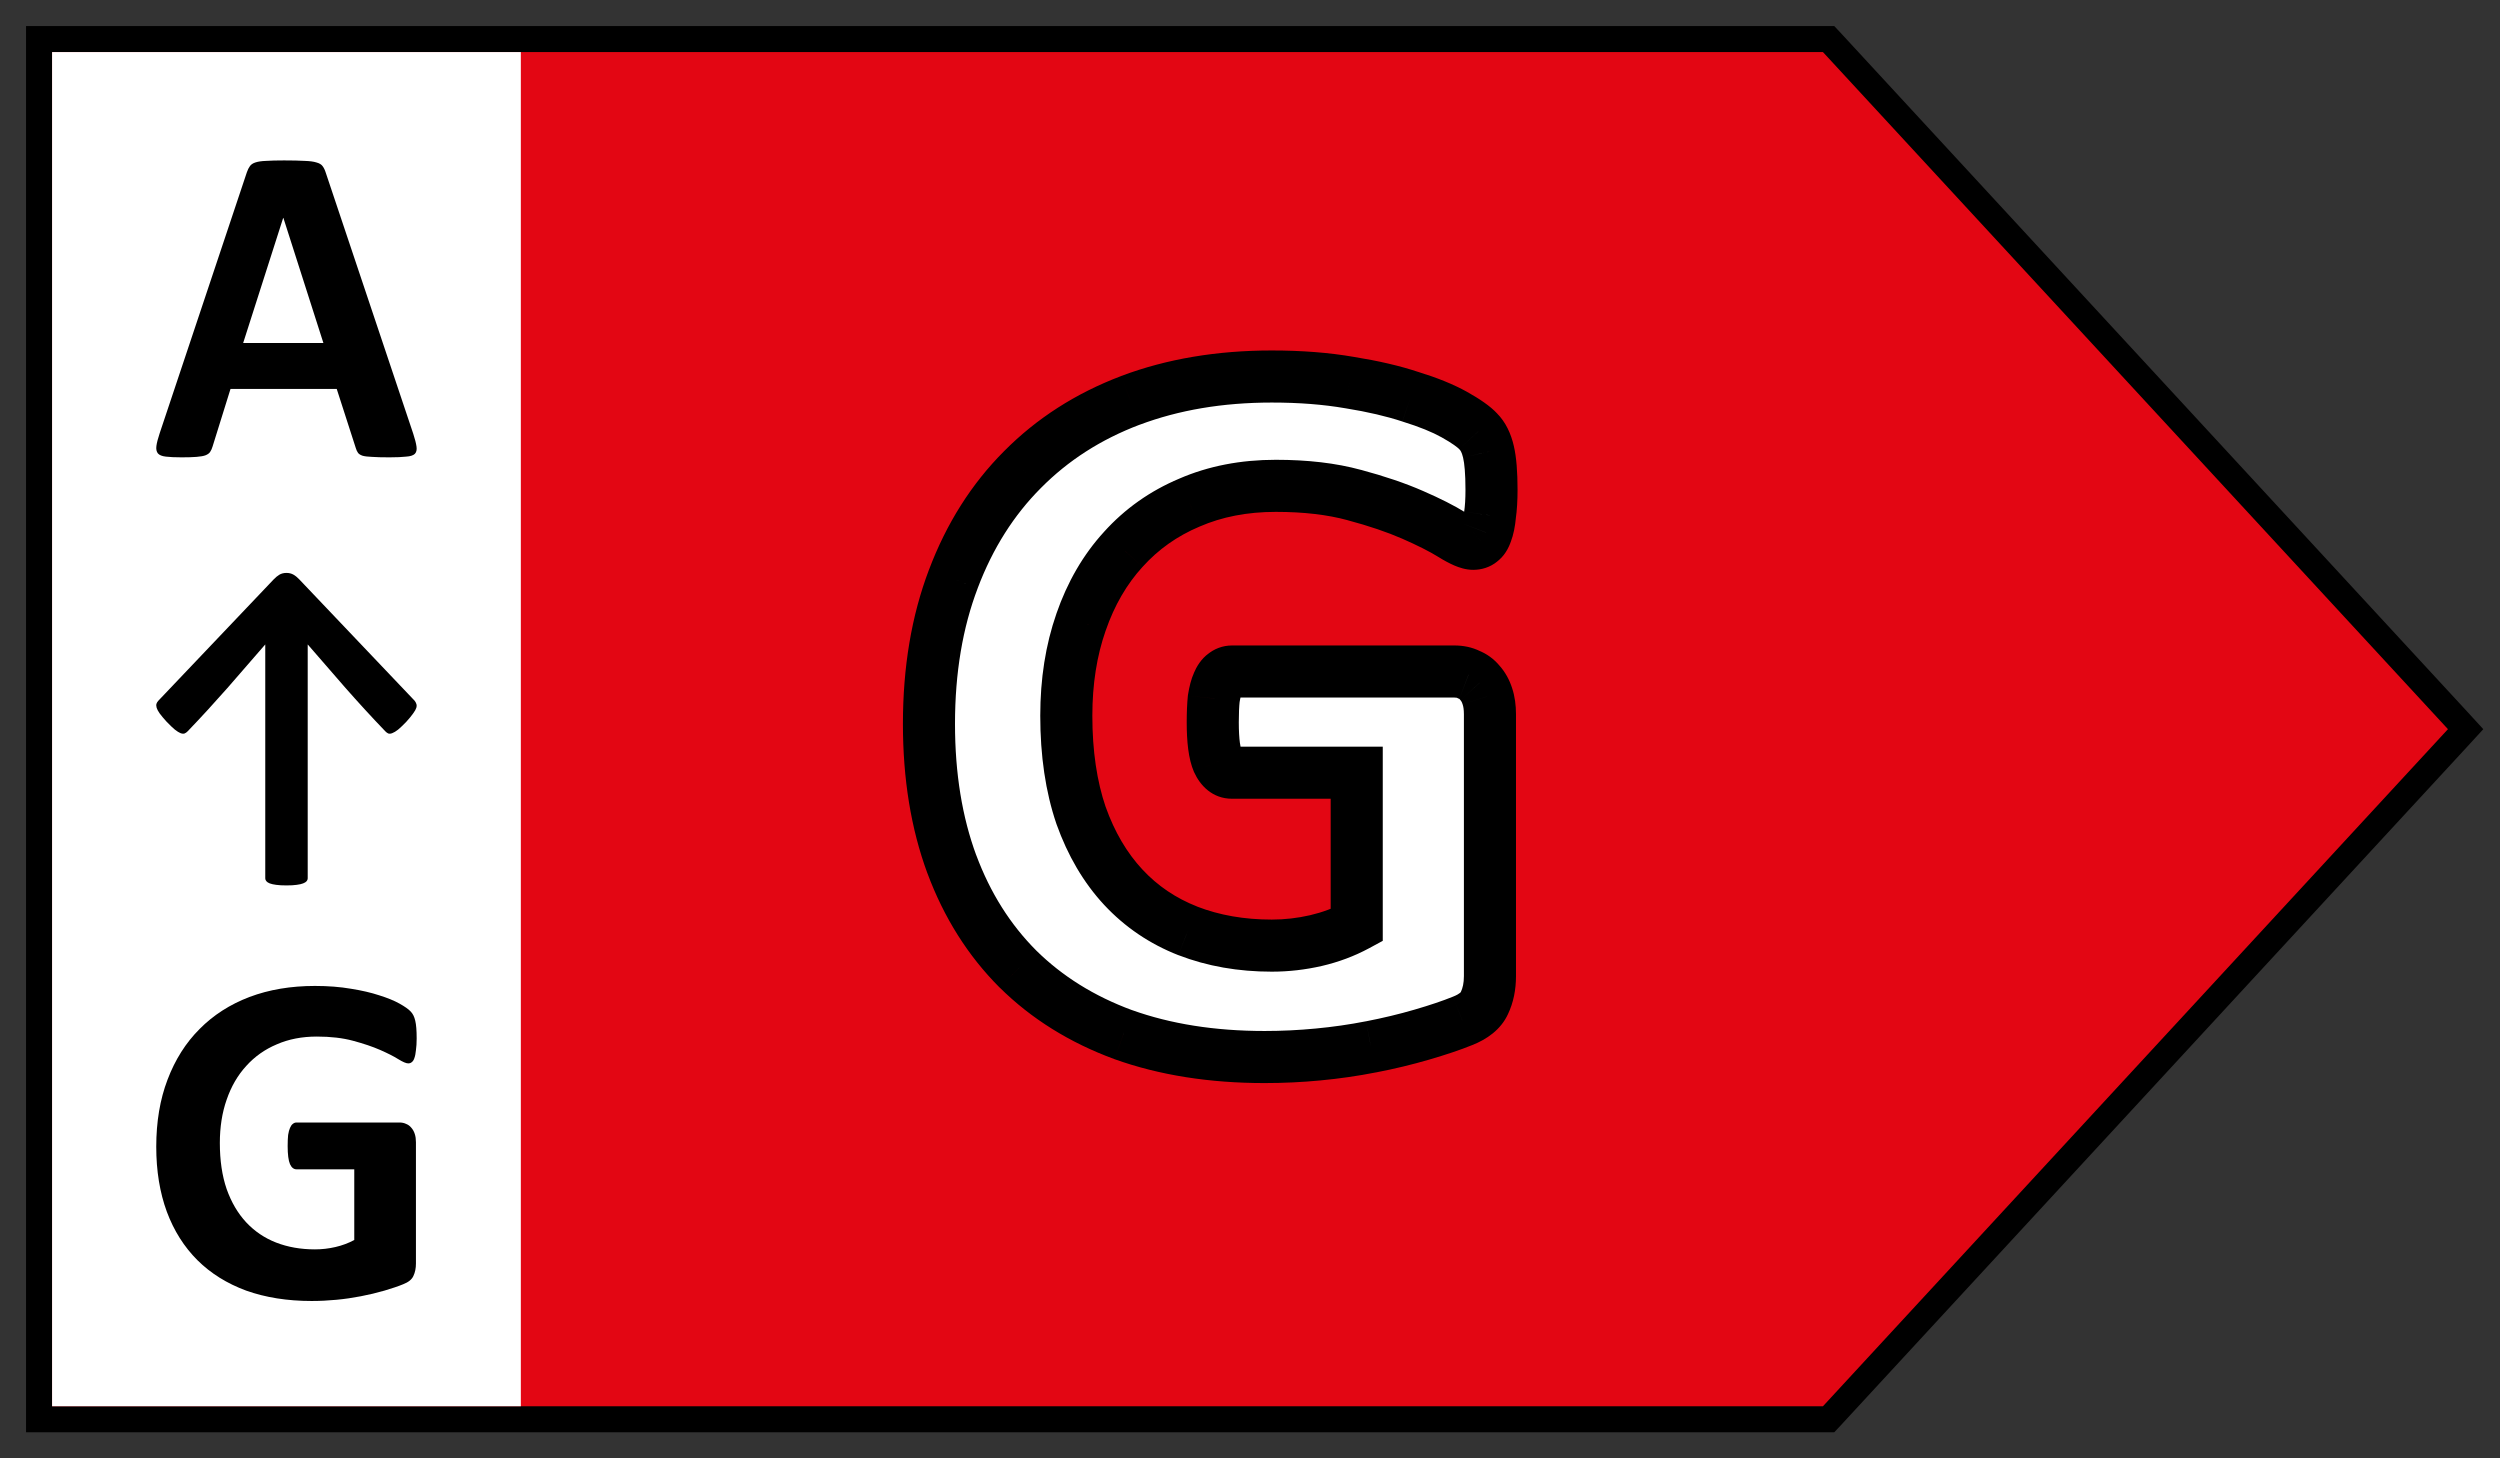
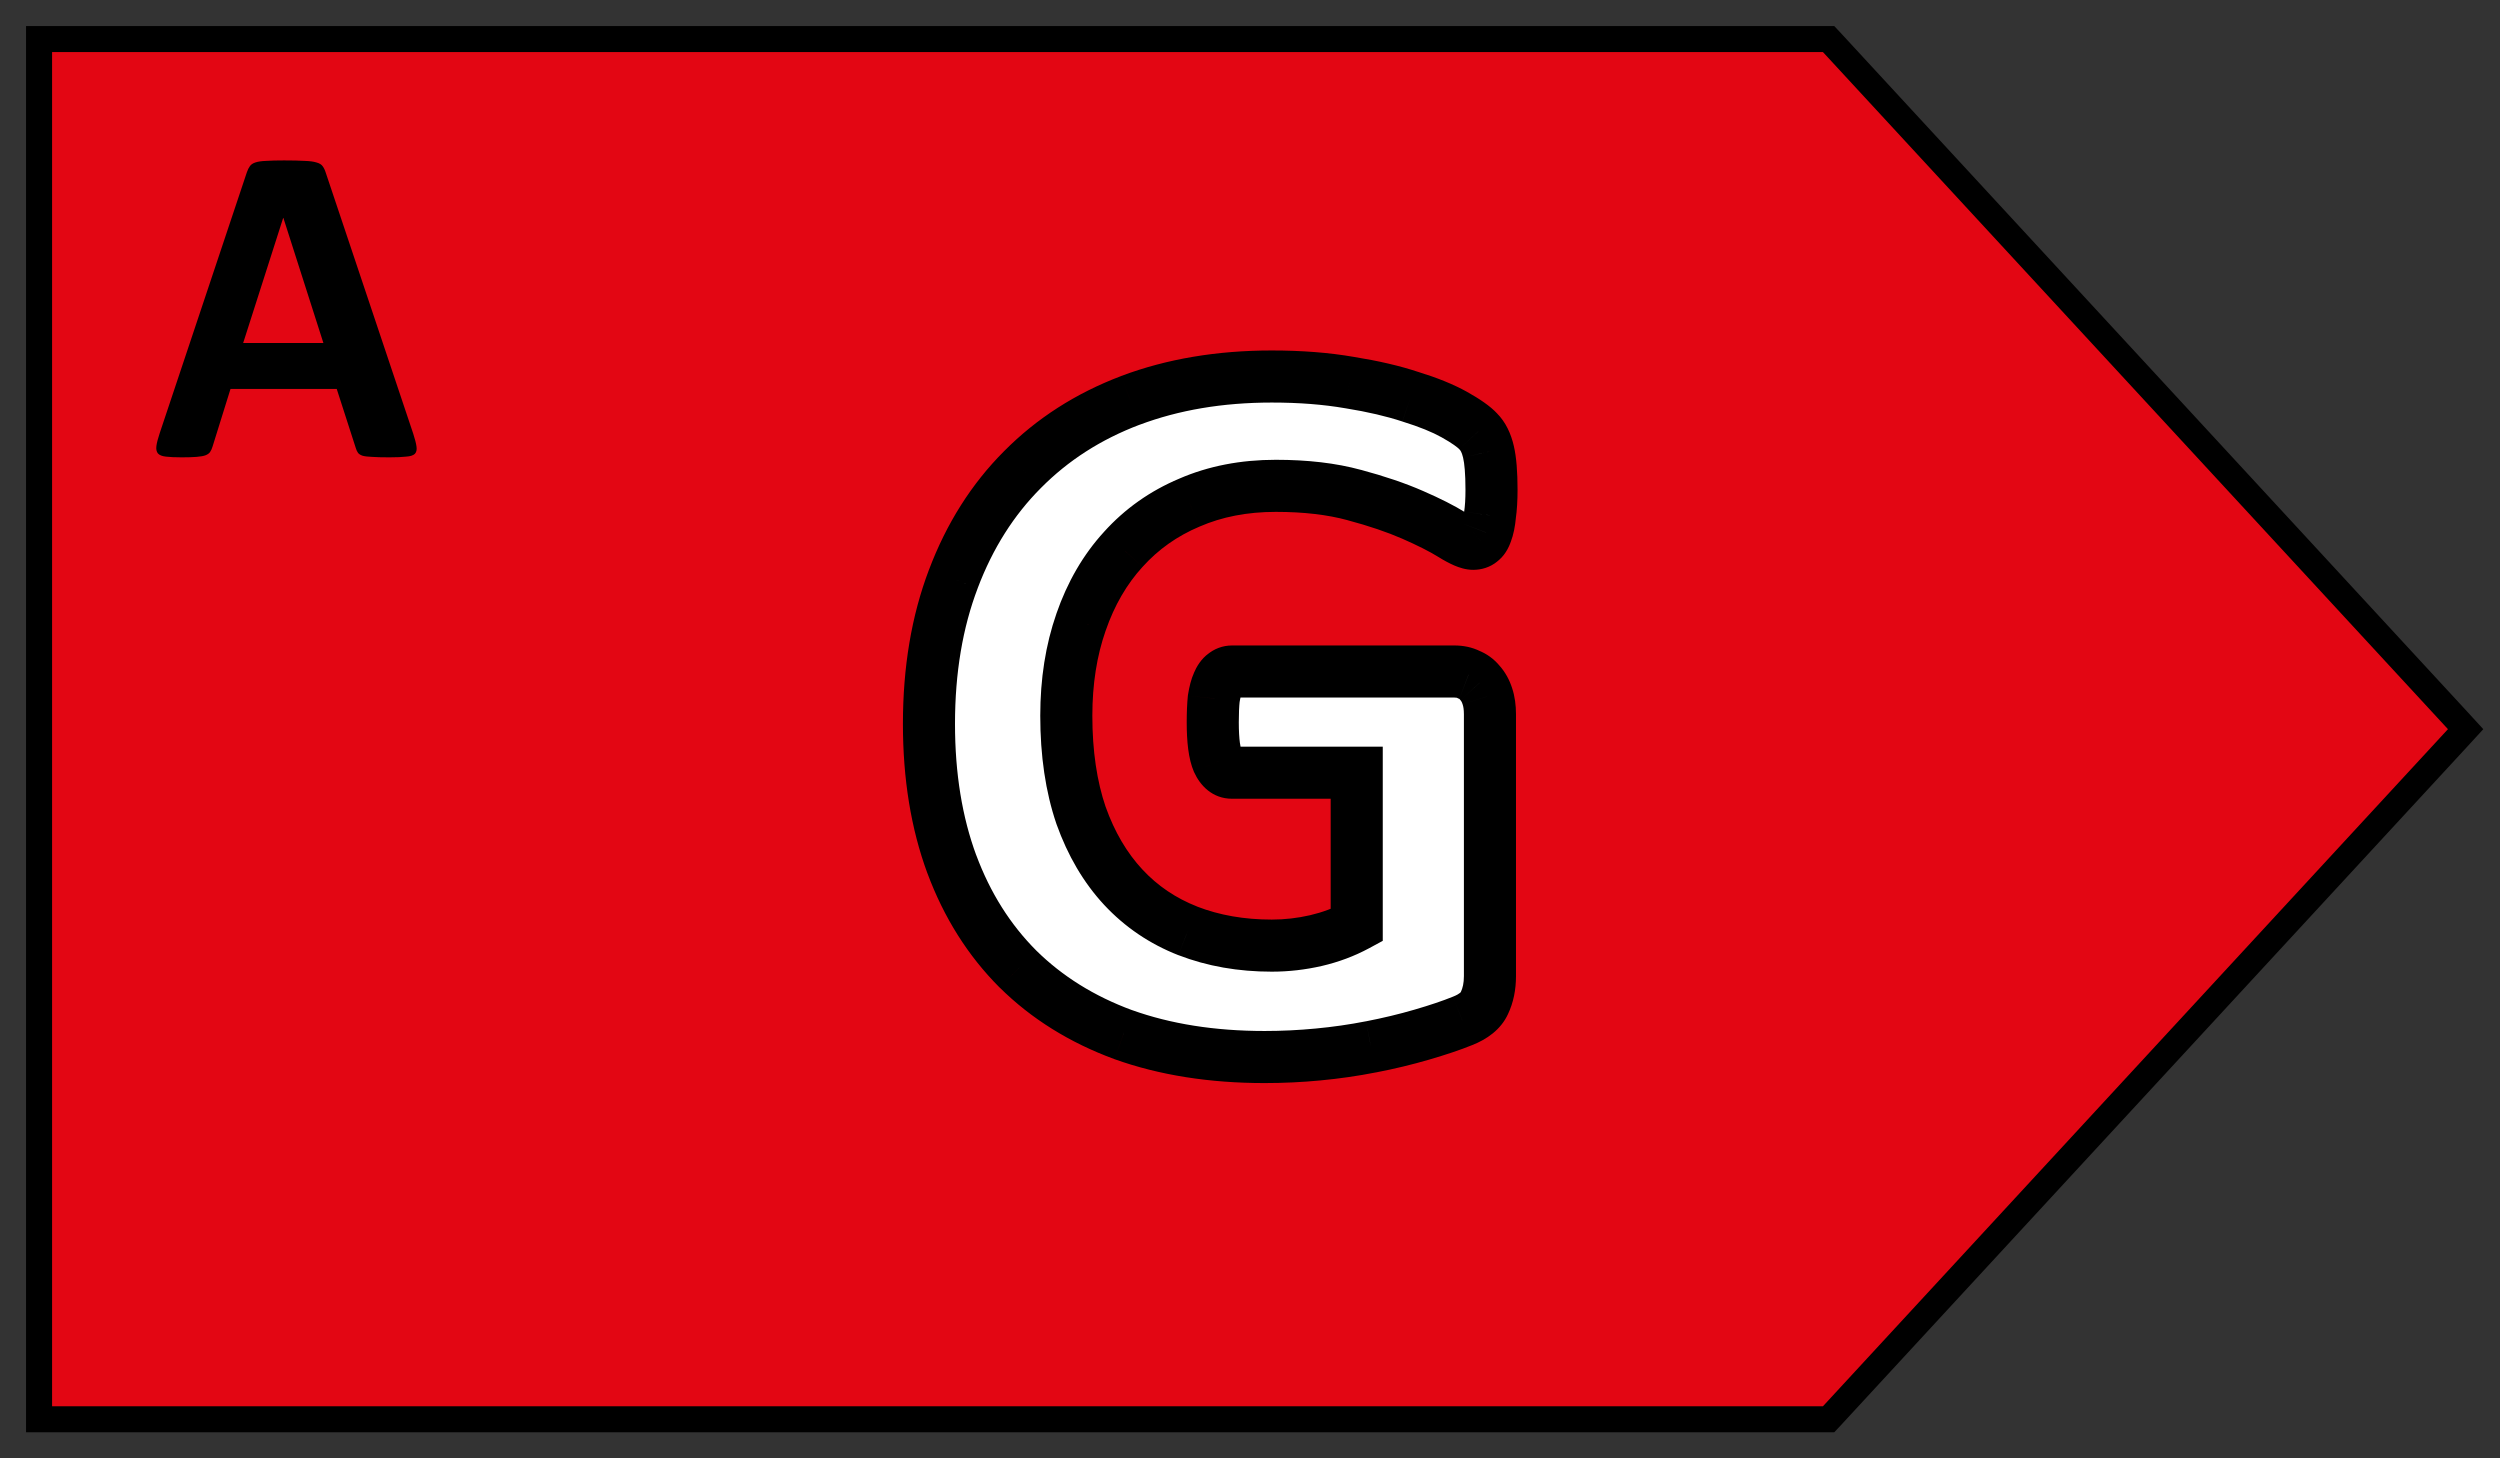
<svg xmlns="http://www.w3.org/2000/svg" width="48px" height="28px" viewBox="0 0 48 28">
  <rect x="0" y="0" width="48" height="28" fill="#333333" stroke="none" />
  <title>Group</title>
  <g id="Page-1" stroke="none" stroke-width="1" fill="none" fill-rule="evenodd">
    <g id="Group" fill-rule="nonzero">
      <polygon id="Path" stroke="#000000" stroke-width="0.5" fill="#E30613" points="1 0.75 0.75 0.75 0.75 1 0.75 27 0.75 27.25 1 27.25 35 27.25 35.109 27.25 35.184 27.17 47.184 14.17 47.34 14 47.184 13.83 35.184 0.83 35.109 0.75 35 0.75" />
-       <rect id="Rectangle" fill="#FFFFFF" x="1" y="1" width="9" height="26" />
      <path d="M7.934,8.327 C7.968,8.431 7.989,8.514 7.997,8.575 C8.006,8.637 7.995,8.683 7.964,8.715 C7.933,8.744 7.878,8.762 7.8,8.767 C7.722,8.776 7.614,8.781 7.477,8.781 C7.334,8.781 7.222,8.778 7.141,8.772 C7.063,8.769 7.003,8.762 6.961,8.75 C6.919,8.735 6.889,8.717 6.873,8.693 C6.856,8.67 6.842,8.639 6.831,8.602 L6.465,7.467 L4.426,7.467 L4.082,8.571 C4.07,8.612 4.055,8.647 4.035,8.676 C4.019,8.702 3.989,8.724 3.947,8.741 C3.908,8.756 3.851,8.766 3.775,8.772 C3.702,8.778 3.606,8.781 3.486,8.781 C3.357,8.781 3.256,8.776 3.183,8.767 C3.111,8.759 3.06,8.738 3.032,8.706 C3.004,8.671 2.995,8.623 3.003,8.562 C3.011,8.501 3.032,8.42 3.066,8.318 L4.74,3.307 C4.757,3.258 4.777,3.218 4.799,3.189 C4.822,3.157 4.857,3.134 4.904,3.119 C4.955,3.102 5.023,3.092 5.11,3.089 C5.197,3.083 5.311,3.08 5.454,3.08 C5.619,3.08 5.751,3.083 5.848,3.089 C5.946,3.092 6.022,3.102 6.075,3.119 C6.131,3.134 6.17,3.157 6.193,3.189 C6.218,3.221 6.239,3.265 6.256,3.32 L7.934,8.327 Z M5.441,4.184 L5.437,4.184 L4.669,6.585 L6.209,6.585 L5.441,4.184 Z" id="Shape" fill="#000000" />
-       <path d="M8,19.938 C8,20.025 7.995,20.101 7.986,20.164 C7.98,20.227 7.97,20.278 7.955,20.318 C7.943,20.354 7.926,20.379 7.905,20.394 C7.887,20.41 7.864,20.417 7.837,20.417 C7.798,20.417 7.735,20.39 7.647,20.336 C7.56,20.281 7.444,20.223 7.299,20.159 C7.155,20.096 6.981,20.037 6.779,19.983 C6.58,19.929 6.348,19.902 6.083,19.902 C5.8,19.902 5.544,19.951 5.315,20.051 C5.086,20.147 4.89,20.286 4.727,20.467 C4.564,20.645 4.439,20.86 4.352,21.113 C4.264,21.363 4.221,21.641 4.221,21.945 C4.221,22.28 4.264,22.575 4.352,22.831 C4.442,23.084 4.567,23.297 4.727,23.469 C4.887,23.64 5.078,23.77 5.301,23.857 C5.527,23.945 5.776,23.988 6.047,23.988 C6.18,23.988 6.311,23.973 6.44,23.943 C6.57,23.913 6.69,23.868 6.802,23.808 L6.802,22.451 L5.694,22.451 C5.64,22.451 5.598,22.418 5.568,22.352 C5.538,22.283 5.523,22.167 5.523,22.004 C5.523,21.919 5.526,21.849 5.532,21.791 C5.541,21.734 5.553,21.689 5.568,21.656 C5.583,21.62 5.601,21.594 5.622,21.579 C5.643,21.561 5.667,21.552 5.694,21.552 L7.67,21.552 C7.718,21.552 7.76,21.561 7.797,21.579 C7.836,21.594 7.869,21.618 7.896,21.651 C7.926,21.684 7.949,21.725 7.964,21.773 C7.979,21.819 7.986,21.871 7.986,21.931 L7.986,24.26 C7.986,24.35 7.97,24.43 7.937,24.499 C7.907,24.566 7.842,24.618 7.742,24.657 C7.646,24.697 7.525,24.737 7.381,24.78 C7.236,24.822 7.085,24.858 6.929,24.888 C6.775,24.918 6.618,24.941 6.458,24.956 C6.302,24.971 6.143,24.979 5.984,24.979 C5.517,24.979 5.098,24.912 4.727,24.78 C4.359,24.644 4.047,24.45 3.791,24.196 C3.535,23.94 3.339,23.63 3.203,23.265 C3.068,22.897 3,22.482 3,22.017 C3,21.538 3.072,21.109 3.217,20.729 C3.362,20.346 3.567,20.022 3.832,19.757 C4.097,19.489 4.417,19.284 4.79,19.142 C5.167,19 5.586,18.93 6.047,18.93 C6.3,18.93 6.531,18.948 6.739,18.984 C6.947,19.017 7.127,19.059 7.281,19.11 C7.438,19.159 7.568,19.212 7.67,19.269 C7.772,19.326 7.843,19.376 7.882,19.418 C7.925,19.46 7.955,19.52 7.973,19.599 C7.991,19.674 8,19.787 8,19.938 Z" id="Path" fill="#000000" />
-       <path d="M5.093,12.373 C4.853,12.652 4.611,12.93 4.367,13.209 C4.122,13.487 3.868,13.765 3.603,14.041 C3.585,14.06 3.565,14.074 3.543,14.083 C3.522,14.09 3.497,14.088 3.465,14.076 C3.436,14.064 3.4,14.042 3.358,14.009 C3.315,13.973 3.262,13.923 3.199,13.857 C3.141,13.793 3.096,13.74 3.065,13.697 C3.036,13.655 3.017,13.62 3.008,13.591 C2.999,13.56 2.998,13.534 3.004,13.513 C3.011,13.492 3.023,13.472 3.041,13.453 L5.255,11.124 C5.289,11.088 5.324,11.059 5.363,11.035 C5.401,11.012 5.447,11 5.5,11 C5.55,11 5.594,11.011 5.632,11.032 C5.67,11.053 5.708,11.084 5.746,11.124 L7.96,13.453 C7.975,13.472 7.987,13.492 7.993,13.513 C8.002,13.534 8.002,13.56 7.993,13.591 C7.984,13.62 7.964,13.655 7.933,13.697 C7.904,13.74 7.86,13.793 7.802,13.857 C7.739,13.923 7.686,13.973 7.643,14.009 C7.601,14.042 7.564,14.064 7.532,14.076 C7.503,14.088 7.477,14.09 7.455,14.083 C7.435,14.074 7.416,14.06 7.398,14.041 C7.133,13.765 6.879,13.487 6.634,13.209 C6.39,12.93 6.148,12.652 5.908,12.373 L5.908,16.866 C5.908,16.884 5.901,16.902 5.887,16.919 C5.874,16.935 5.851,16.949 5.82,16.961 C5.791,16.973 5.749,16.982 5.696,16.989 C5.644,16.997 5.579,17 5.5,17 C5.422,17 5.356,16.997 5.302,16.989 C5.25,16.982 5.209,16.973 5.178,16.961 C5.148,16.949 5.127,16.935 5.114,16.919 C5.1,16.902 5.093,16.884 5.093,16.866 L5.093,12.373 Z" id="Path" fill="#000000" />
      <path d="M28.637,9.406 C28.637,9.595 28.627,9.758 28.607,9.895 C28.594,10.031 28.572,10.142 28.539,10.227 C28.513,10.305 28.477,10.36 28.432,10.393 C28.393,10.425 28.344,10.441 28.285,10.441 C28.201,10.441 28.064,10.383 27.875,10.266 C27.686,10.148 27.436,10.021 27.123,9.885 C26.811,9.748 26.436,9.621 26,9.504 C25.57,9.387 25.069,9.328 24.496,9.328 C23.884,9.328 23.331,9.436 22.836,9.65 C22.341,9.859 21.918,10.158 21.566,10.549 C21.215,10.933 20.945,11.398 20.756,11.945 C20.567,12.486 20.473,13.085 20.473,13.742 C20.473,14.465 20.567,15.103 20.756,15.656 C20.951,16.203 21.221,16.662 21.566,17.033 C21.912,17.404 22.325,17.684 22.807,17.873 C23.295,18.062 23.832,18.156 24.418,18.156 C24.704,18.156 24.988,18.124 25.268,18.059 C25.547,17.994 25.808,17.896 26.049,17.766 L26.049,14.836 L23.656,14.836 C23.539,14.836 23.448,14.764 23.383,14.621 C23.318,14.471 23.285,14.221 23.285,13.869 C23.285,13.687 23.292,13.534 23.305,13.41 C23.324,13.287 23.35,13.189 23.383,13.117 C23.415,13.039 23.454,12.984 23.5,12.951 C23.546,12.912 23.598,12.893 23.656,12.893 L27.924,12.893 C28.028,12.893 28.119,12.912 28.197,12.951 C28.282,12.984 28.354,13.036 28.412,13.107 C28.477,13.179 28.526,13.267 28.559,13.371 C28.591,13.469 28.607,13.583 28.607,13.713 L28.607,18.742 C28.607,18.938 28.572,19.11 28.5,19.26 C28.435,19.403 28.295,19.517 28.08,19.602 C27.872,19.686 27.611,19.774 27.299,19.865 C26.986,19.956 26.661,20.035 26.322,20.1 C25.99,20.165 25.652,20.213 25.307,20.246 C24.968,20.279 24.626,20.295 24.281,20.295 C23.272,20.295 22.367,20.152 21.566,19.865 C20.772,19.572 20.098,19.152 19.545,18.605 C18.991,18.052 18.568,17.381 18.275,16.594 C17.982,15.8 17.836,14.901 17.836,13.898 C17.836,12.863 17.992,11.935 18.305,11.115 C18.617,10.288 19.06,9.589 19.633,9.016 C20.206,8.436 20.896,7.993 21.703,7.688 C22.517,7.382 23.422,7.229 24.418,7.229 C24.965,7.229 25.463,7.268 25.912,7.346 C26.361,7.417 26.752,7.508 27.084,7.619 C27.422,7.723 27.703,7.837 27.924,7.961 C28.145,8.085 28.298,8.192 28.383,8.283 C28.474,8.374 28.539,8.505 28.578,8.674 C28.617,8.837 28.637,9.081 28.637,9.406 Z" id="Path" fill="#FFFFFF" />
-       <path d="M28.607,9.895 L28.112,9.824 L28.111,9.835 L28.11,9.847 L28.607,9.895 Z M28.539,10.227 L28.072,10.047 L28.068,10.058 L28.065,10.068 L28.539,10.227 Z M28.432,10.393 L28.141,9.986 L28.126,9.997 L28.111,10.008 L28.432,10.393 Z M26,9.504 L25.868,9.986 L25.87,9.987 L26,9.504 Z M22.836,9.65 L23.03,10.111 L23.035,10.109 L22.836,9.65 Z M21.566,10.549 L21.935,10.886 L21.938,10.883 L21.566,10.549 Z M20.756,11.945 L21.228,12.11 L21.229,12.108 L20.756,11.945 Z M20.756,15.656 L20.283,15.818 L20.285,15.824 L20.756,15.656 Z M22.807,17.873 L22.624,18.339 L22.626,18.339 L22.807,17.873 Z M26.049,17.766 L26.287,18.206 L26.549,18.064 L26.549,17.766 L26.049,17.766 Z M26.049,14.836 L26.549,14.836 L26.549,14.336 L26.049,14.336 L26.049,14.836 Z M23.383,14.621 L22.924,14.82 L22.928,14.828 L23.383,14.621 Z M23.305,13.41 L22.811,13.332 L22.809,13.345 L22.807,13.358 L23.305,13.41 Z M23.383,13.117 L23.838,13.324 L23.841,13.317 L23.844,13.309 L23.383,13.117 Z M23.5,12.951 L23.791,13.358 L23.809,13.345 L23.825,13.331 L23.5,12.951 Z M28.197,12.951 L27.974,13.398 L27.995,13.409 L28.018,13.418 L28.197,12.951 Z M28.412,13.107 L28.025,13.424 L28.033,13.434 L28.042,13.444 L28.412,13.107 Z M28.559,13.371 L28.081,13.52 L28.084,13.529 L28.559,13.371 Z M28.5,19.26 L28.049,19.044 L28.045,19.053 L28.5,19.26 Z M28.08,19.602 L27.897,19.136 L27.892,19.138 L28.08,19.602 Z M26.322,20.1 L26.228,19.609 L26.226,19.609 L26.322,20.1 Z M25.307,20.246 L25.26,19.748 L25.259,19.748 L25.307,20.246 Z M21.566,19.865 L21.393,20.334 L21.398,20.336 L21.566,19.865 Z M19.545,18.605 L19.191,18.959 L19.194,18.961 L19.545,18.605 Z M18.275,16.594 L17.806,16.767 L17.807,16.768 L18.275,16.594 Z M18.305,11.115 L18.772,11.293 L18.772,11.292 L18.305,11.115 Z M19.633,9.016 L19.986,9.369 L19.988,9.367 L19.633,9.016 Z M21.703,7.688 L21.527,7.219 L21.526,7.22 L21.703,7.688 Z M25.912,7.346 L25.826,7.838 L25.833,7.839 L25.912,7.346 Z M27.084,7.619 L26.926,8.094 L26.937,8.097 L27.084,7.619 Z M28.383,8.283 L28.016,8.623 L28.023,8.63 L28.029,8.637 L28.383,8.283 Z M28.578,8.674 L28.091,8.786 L28.092,8.791 L28.578,8.674 Z M28.137,9.406 C28.137,9.579 28.128,9.717 28.112,9.824 L29.102,9.965 C29.126,9.798 29.137,9.611 29.137,9.406 L28.137,9.406 Z M28.11,9.847 C28.099,9.959 28.083,10.021 28.072,10.047 L29.006,10.406 C29.061,10.263 29.09,10.103 29.105,9.942 L28.11,9.847 Z M28.065,10.068 C28.062,10.077 28.063,10.07 28.073,10.055 C28.083,10.039 28.104,10.012 28.141,9.986 L28.722,10.799 C28.886,10.683 28.969,10.518 29.013,10.385 L28.065,10.068 Z M28.111,10.008 C28.14,9.984 28.174,9.966 28.208,9.955 C28.241,9.944 28.268,9.941 28.285,9.941 L28.285,10.941 C28.442,10.941 28.609,10.895 28.752,10.777 L28.111,10.008 Z M28.285,9.941 C28.319,9.941 28.339,9.947 28.34,9.947 C28.341,9.947 28.334,9.946 28.316,9.938 C28.279,9.922 28.221,9.892 28.139,9.841 L27.611,10.69 C27.718,10.757 27.823,10.814 27.922,10.857 C28.013,10.896 28.142,10.941 28.285,10.941 L28.285,9.941 Z M28.139,9.841 C27.922,9.706 27.648,9.568 27.323,9.427 L26.923,10.343 C27.224,10.475 27.451,10.591 27.611,10.69 L28.139,9.841 Z M27.323,9.427 C26.982,9.277 26.583,9.143 26.13,9.021 L25.87,9.987 C26.29,10.099 26.639,10.219 26.923,10.343 L27.323,9.427 Z M26.132,9.022 C25.649,8.89 25.102,8.828 24.496,8.828 L24.496,9.828 C25.037,9.828 25.492,9.884 25.868,9.986 L26.132,9.022 Z M24.496,8.828 C23.825,8.828 23.202,8.946 22.637,9.192 L23.035,10.109 C23.459,9.925 23.943,9.828 24.496,9.828 L24.496,8.828 Z M22.642,9.19 C22.081,9.426 21.597,9.768 21.195,10.214 L21.938,10.883 C22.239,10.549 22.601,10.292 23.03,10.111 L22.642,9.19 Z M21.198,10.211 C20.795,10.651 20.492,11.178 20.283,11.782 L21.229,12.108 C21.398,11.619 21.635,11.215 21.935,10.886 L21.198,10.211 Z M20.284,11.78 C20.074,12.381 19.973,13.037 19.973,13.742 L20.973,13.742 C20.973,13.133 21.06,12.59 21.228,12.11 L20.284,11.78 Z M19.973,13.742 C19.973,14.507 20.073,15.202 20.283,15.818 L21.229,15.495 C21.062,15.004 20.973,14.422 20.973,13.742 L19.973,13.742 Z M20.285,15.824 C20.5,16.426 20.803,16.946 21.2,17.374 L21.933,16.693 C21.64,16.378 21.402,15.98 21.227,15.488 L20.285,15.824 Z M21.2,17.374 C21.598,17.801 22.074,18.123 22.624,18.339 L22.989,17.407 C22.576,17.245 22.225,17.008 21.933,16.693 L21.2,17.374 Z M22.626,18.339 C23.179,18.553 23.778,18.656 24.418,18.656 L24.418,17.656 C23.886,17.656 23.411,17.571 22.987,17.407 L22.626,18.339 Z M24.418,18.656 C24.743,18.656 25.064,18.619 25.381,18.546 L25.154,17.572 C24.911,17.628 24.666,17.656 24.418,17.656 L24.418,18.656 Z M25.381,18.546 C25.702,18.471 26.005,18.358 26.287,18.206 L25.811,17.326 C25.611,17.434 25.393,17.516 25.154,17.572 L25.381,18.546 Z M26.549,17.766 L26.549,14.836 L25.549,14.836 L25.549,17.766 L26.549,17.766 Z M26.049,14.336 L23.656,14.336 L23.656,15.336 L26.049,15.336 L26.049,14.336 Z M23.656,14.336 C23.679,14.336 23.706,14.339 23.736,14.35 C23.765,14.36 23.79,14.374 23.809,14.389 C23.845,14.417 23.849,14.438 23.838,14.414 L22.928,14.828 C23.041,15.077 23.274,15.336 23.656,15.336 L23.656,14.336 Z M23.841,14.422 C23.82,14.374 23.785,14.213 23.785,13.869 L22.785,13.869 C22.785,14.228 22.815,14.569 22.924,14.82 L23.841,14.422 Z M23.785,13.869 C23.785,13.697 23.791,13.563 23.802,13.463 L22.807,13.358 C22.792,13.505 22.785,13.677 22.785,13.869 L23.785,13.869 Z M23.799,13.488 C23.815,13.386 23.832,13.338 23.838,13.324 L22.928,12.91 C22.869,13.04 22.834,13.187 22.811,13.332 L23.799,13.488 Z M23.844,13.309 C23.85,13.296 23.851,13.297 23.845,13.305 C23.839,13.314 23.822,13.336 23.791,13.358 L23.209,12.544 C23.059,12.652 22.973,12.802 22.921,12.925 L23.844,13.309 Z M23.825,13.331 C23.807,13.346 23.782,13.363 23.749,13.375 C23.716,13.388 23.684,13.393 23.656,13.393 L23.656,12.393 C23.475,12.393 23.308,12.457 23.175,12.572 L23.825,13.331 Z M23.656,13.393 L27.924,13.393 L27.924,12.393 L23.656,12.393 L23.656,13.393 Z M27.924,13.393 C27.965,13.393 27.977,13.4 27.974,13.398 L28.421,12.504 C28.261,12.424 28.091,12.393 27.924,12.393 L27.924,13.393 Z M28.018,13.418 C28.019,13.418 28.02,13.419 28.02,13.419 C28.02,13.419 28.02,13.419 28.02,13.419 C28.02,13.419 28.02,13.419 28.02,13.419 C28.02,13.419 28.02,13.419 28.021,13.419 C28.021,13.419 28.021,13.419 28.021,13.42 C28.022,13.421 28.023,13.422 28.025,13.424 L28.799,12.791 C28.687,12.653 28.544,12.549 28.377,12.485 L28.018,13.418 Z M28.042,13.444 C28.052,13.455 28.068,13.477 28.081,13.52 L29.036,13.222 C28.984,13.057 28.902,12.903 28.782,12.771 L28.042,13.444 Z M28.084,13.529 C28.096,13.564 28.107,13.623 28.107,13.713 L29.107,13.713 C29.107,13.543 29.086,13.373 29.033,13.213 L28.084,13.529 Z M28.107,13.713 L28.107,18.742 L29.107,18.742 L29.107,13.713 L28.107,13.713 Z M28.107,18.742 C28.107,18.876 28.083,18.973 28.049,19.044 L28.951,19.476 C29.06,19.247 29.107,18.999 29.107,18.742 L28.107,18.742 Z M28.045,19.053 C28.054,19.033 28.047,19.077 27.897,19.136 L28.263,20.067 C28.543,19.957 28.816,19.773 28.955,19.467 L28.045,19.053 Z M27.892,19.138 C27.705,19.214 27.462,19.297 27.159,19.385 L27.439,20.345 C27.761,20.251 28.039,20.158 28.268,20.065 L27.892,19.138 Z M27.159,19.385 C26.862,19.472 26.552,19.546 26.228,19.609 L26.417,20.591 C26.77,20.523 27.11,20.441 27.439,20.345 L27.159,19.385 Z M26.226,19.609 C25.911,19.671 25.589,19.717 25.26,19.748 L25.354,20.744 C25.715,20.71 26.07,20.659 26.419,20.59 L26.226,19.609 Z M25.259,19.748 C24.936,19.779 24.611,19.795 24.281,19.795 L24.281,20.795 C24.642,20.795 25,20.778 25.355,20.744 L25.259,19.748 Z M24.281,19.795 C23.319,19.795 22.473,19.658 21.735,19.394 L21.398,20.336 C22.262,20.645 23.225,20.795 24.281,20.795 L24.281,19.795 Z M21.739,19.396 C21.006,19.126 20.395,18.742 19.896,18.25 L19.194,18.961 C19.802,19.562 20.538,20.019 21.393,20.334 L21.739,19.396 Z M19.898,18.252 C19.4,17.753 19.014,17.145 18.744,16.419 L17.807,16.768 C18.123,17.618 18.584,18.351 19.191,18.959 L19.898,18.252 Z M18.744,16.421 C18.475,15.691 18.336,14.853 18.336,13.898 L17.336,13.898 C17.336,14.95 17.489,15.908 17.806,16.767 L18.744,16.421 Z M18.336,13.898 C18.336,12.913 18.485,12.047 18.772,11.293 L17.837,10.937 C17.5,11.824 17.336,12.813 17.336,13.898 L18.336,13.898 Z M18.772,11.292 C19.062,10.525 19.468,9.888 19.986,9.369 L19.279,8.662 C18.652,9.29 18.172,10.051 17.837,10.938 L18.772,11.292 Z M19.988,9.367 C20.508,8.842 21.136,8.437 21.88,8.155 L21.526,7.22 C20.656,7.55 19.904,8.031 19.277,8.664 L19.988,9.367 Z M21.879,8.156 C22.629,7.874 23.473,7.729 24.418,7.729 L24.418,6.729 C23.37,6.729 22.405,6.889 21.527,7.219 L21.879,8.156 Z M24.418,7.729 C24.942,7.729 25.41,7.766 25.826,7.838 L25.998,6.853 C25.515,6.769 24.988,6.729 24.418,6.729 L24.418,7.729 Z M25.833,7.839 C26.263,7.908 26.626,7.994 26.926,8.093 L27.242,7.145 C26.878,7.023 26.459,6.927 25.991,6.852 L25.833,7.839 Z M26.937,8.097 C27.254,8.195 27.499,8.296 27.68,8.397 L28.168,7.524 C27.906,7.378 27.591,7.252 27.231,7.141 L26.937,8.097 Z M27.68,8.397 C27.893,8.516 27.988,8.593 28.016,8.623 L28.749,7.943 C28.608,7.791 28.398,7.653 28.168,7.524 L27.68,8.397 Z M28.029,8.637 C28.035,8.642 28.066,8.678 28.091,8.786 L29.065,8.561 C29.012,8.332 28.913,8.106 28.736,7.93 L28.029,8.637 Z M28.092,8.791 C28.117,8.894 28.137,9.09 28.137,9.406 L29.137,9.406 C29.137,9.071 29.117,8.779 29.064,8.557 L28.092,8.791 Z" id="Shape" fill="#000000" />
+       <path d="M28.607,9.895 L28.112,9.824 L28.111,9.835 L28.11,9.847 L28.607,9.895 Z M28.539,10.227 L28.072,10.047 L28.068,10.058 L28.065,10.068 L28.539,10.227 Z M28.432,10.393 L28.141,9.986 L28.126,9.997 L28.111,10.008 L28.432,10.393 Z M26,9.504 L25.868,9.986 L25.87,9.987 L26,9.504 Z M22.836,9.65 L23.03,10.111 L23.035,10.109 L22.836,9.65 Z M21.566,10.549 L21.935,10.886 L21.938,10.883 L21.566,10.549 Z M20.756,11.945 L21.228,12.11 L21.229,12.108 L20.756,11.945 Z M20.756,15.656 L20.283,15.818 L20.285,15.824 L20.756,15.656 Z M22.807,17.873 L22.624,18.339 L22.626,18.339 L22.807,17.873 Z M26.049,17.766 L26.287,18.206 L26.549,18.064 L26.549,17.766 L26.049,17.766 Z M26.049,14.836 L26.549,14.836 L26.549,14.336 L26.049,14.336 L26.049,14.836 Z M23.383,14.621 L22.924,14.82 L22.928,14.828 L23.383,14.621 Z M23.305,13.41 L22.811,13.332 L22.809,13.345 L22.807,13.358 L23.305,13.41 Z M23.383,13.117 L23.838,13.324 L23.841,13.317 L23.844,13.309 L23.383,13.117 Z M23.5,12.951 L23.791,13.358 L23.809,13.345 L23.825,13.331 L23.5,12.951 Z M28.197,12.951 L27.974,13.398 L27.995,13.409 L28.018,13.418 L28.197,12.951 Z M28.412,13.107 L28.025,13.424 L28.033,13.434 L28.042,13.444 L28.412,13.107 Z M28.559,13.371 L28.081,13.52 L28.084,13.529 L28.559,13.371 Z M28.5,19.26 L28.049,19.044 L28.045,19.053 L28.5,19.26 Z M28.08,19.602 L27.897,19.136 L27.892,19.138 L28.08,19.602 Z M26.322,20.1 L26.228,19.609 L26.226,19.609 L26.322,20.1 Z M25.307,20.246 L25.26,19.748 L25.259,19.748 L25.307,20.246 Z M21.566,19.865 L21.393,20.334 L21.398,20.336 L21.566,19.865 Z M19.545,18.605 L19.191,18.959 L19.194,18.961 L19.545,18.605 Z M18.275,16.594 L17.806,16.767 L17.807,16.768 L18.275,16.594 Z M18.305,11.115 L18.772,11.293 L18.772,11.292 L18.305,11.115 Z M19.633,9.016 L19.986,9.369 L19.988,9.367 L19.633,9.016 Z M21.703,7.688 L21.527,7.219 L21.526,7.22 L21.703,7.688 Z M25.912,7.346 L25.826,7.838 L25.833,7.839 L25.912,7.346 Z M27.084,7.619 L26.926,8.094 L26.937,8.097 L27.084,7.619 Z M28.383,8.283 L28.016,8.623 L28.023,8.63 L28.029,8.637 L28.383,8.283 Z M28.578,8.674 L28.091,8.786 L28.092,8.791 L28.578,8.674 Z M28.137,9.406 C28.137,9.579 28.128,9.717 28.112,9.824 L29.102,9.965 C29.126,9.798 29.137,9.611 29.137,9.406 L28.137,9.406 Z M28.11,9.847 C28.099,9.959 28.083,10.021 28.072,10.047 L29.006,10.406 C29.061,10.263 29.09,10.103 29.105,9.942 L28.11,9.847 Z M28.065,10.068 C28.062,10.077 28.063,10.07 28.073,10.055 C28.083,10.039 28.104,10.012 28.141,9.986 L28.722,10.799 C28.886,10.683 28.969,10.518 29.013,10.385 L28.065,10.068 Z M28.111,10.008 C28.14,9.984 28.174,9.966 28.208,9.955 C28.241,9.944 28.268,9.941 28.285,9.941 L28.285,10.941 C28.442,10.941 28.609,10.895 28.752,10.777 L28.111,10.008 Z M28.285,9.941 C28.319,9.941 28.339,9.947 28.34,9.947 C28.341,9.947 28.334,9.946 28.316,9.938 C28.279,9.922 28.221,9.892 28.139,9.841 L27.611,10.69 C27.718,10.757 27.823,10.814 27.922,10.857 C28.013,10.896 28.142,10.941 28.285,10.941 L28.285,9.941 Z M28.139,9.841 C27.922,9.706 27.648,9.568 27.323,9.427 L26.923,10.343 C27.224,10.475 27.451,10.591 27.611,10.69 L28.139,9.841 Z M27.323,9.427 C26.982,9.277 26.583,9.143 26.13,9.021 L25.87,9.987 C26.29,10.099 26.639,10.219 26.923,10.343 L27.323,9.427 Z M26.132,9.022 C25.649,8.89 25.102,8.828 24.496,8.828 L24.496,9.828 C25.037,9.828 25.492,9.884 25.868,9.986 L26.132,9.022 Z M24.496,8.828 C23.825,8.828 23.202,8.946 22.637,9.192 L23.035,10.109 C23.459,9.925 23.943,9.828 24.496,9.828 L24.496,8.828 Z M22.642,9.19 C22.081,9.426 21.597,9.768 21.195,10.214 L21.938,10.883 C22.239,10.549 22.601,10.292 23.03,10.111 L22.642,9.19 Z M21.198,10.211 C20.795,10.651 20.492,11.178 20.283,11.782 L21.229,12.108 C21.398,11.619 21.635,11.215 21.935,10.886 L21.198,10.211 Z M20.284,11.78 C20.074,12.381 19.973,13.037 19.973,13.742 L20.973,13.742 C20.973,13.133 21.06,12.59 21.228,12.11 L20.284,11.78 Z M19.973,13.742 C19.973,14.507 20.073,15.202 20.283,15.818 L21.229,15.495 C21.062,15.004 20.973,14.422 20.973,13.742 L19.973,13.742 Z M20.285,15.824 C20.5,16.426 20.803,16.946 21.2,17.374 L21.933,16.693 C21.64,16.378 21.402,15.98 21.227,15.488 L20.285,15.824 Z M21.2,17.374 C21.598,17.801 22.074,18.123 22.624,18.339 L22.989,17.407 C22.576,17.245 22.225,17.008 21.933,16.693 L21.2,17.374 Z M22.626,18.339 C23.179,18.553 23.778,18.656 24.418,18.656 L24.418,17.656 C23.886,17.656 23.411,17.571 22.987,17.407 L22.626,18.339 Z M24.418,18.656 C24.743,18.656 25.064,18.619 25.381,18.546 L25.154,17.572 C24.911,17.628 24.666,17.656 24.418,17.656 L24.418,18.656 Z M25.381,18.546 C25.702,18.471 26.005,18.358 26.287,18.206 L25.811,17.326 C25.611,17.434 25.393,17.516 25.154,17.572 L25.381,18.546 Z M26.549,17.766 L26.549,14.836 L25.549,14.836 L25.549,17.766 Z M26.049,14.336 L23.656,14.336 L23.656,15.336 L26.049,15.336 L26.049,14.336 Z M23.656,14.336 C23.679,14.336 23.706,14.339 23.736,14.35 C23.765,14.36 23.79,14.374 23.809,14.389 C23.845,14.417 23.849,14.438 23.838,14.414 L22.928,14.828 C23.041,15.077 23.274,15.336 23.656,15.336 L23.656,14.336 Z M23.841,14.422 C23.82,14.374 23.785,14.213 23.785,13.869 L22.785,13.869 C22.785,14.228 22.815,14.569 22.924,14.82 L23.841,14.422 Z M23.785,13.869 C23.785,13.697 23.791,13.563 23.802,13.463 L22.807,13.358 C22.792,13.505 22.785,13.677 22.785,13.869 L23.785,13.869 Z M23.799,13.488 C23.815,13.386 23.832,13.338 23.838,13.324 L22.928,12.91 C22.869,13.04 22.834,13.187 22.811,13.332 L23.799,13.488 Z M23.844,13.309 C23.85,13.296 23.851,13.297 23.845,13.305 C23.839,13.314 23.822,13.336 23.791,13.358 L23.209,12.544 C23.059,12.652 22.973,12.802 22.921,12.925 L23.844,13.309 Z M23.825,13.331 C23.807,13.346 23.782,13.363 23.749,13.375 C23.716,13.388 23.684,13.393 23.656,13.393 L23.656,12.393 C23.475,12.393 23.308,12.457 23.175,12.572 L23.825,13.331 Z M23.656,13.393 L27.924,13.393 L27.924,12.393 L23.656,12.393 L23.656,13.393 Z M27.924,13.393 C27.965,13.393 27.977,13.4 27.974,13.398 L28.421,12.504 C28.261,12.424 28.091,12.393 27.924,12.393 L27.924,13.393 Z M28.018,13.418 C28.019,13.418 28.02,13.419 28.02,13.419 C28.02,13.419 28.02,13.419 28.02,13.419 C28.02,13.419 28.02,13.419 28.02,13.419 C28.02,13.419 28.02,13.419 28.021,13.419 C28.021,13.419 28.021,13.419 28.021,13.42 C28.022,13.421 28.023,13.422 28.025,13.424 L28.799,12.791 C28.687,12.653 28.544,12.549 28.377,12.485 L28.018,13.418 Z M28.042,13.444 C28.052,13.455 28.068,13.477 28.081,13.52 L29.036,13.222 C28.984,13.057 28.902,12.903 28.782,12.771 L28.042,13.444 Z M28.084,13.529 C28.096,13.564 28.107,13.623 28.107,13.713 L29.107,13.713 C29.107,13.543 29.086,13.373 29.033,13.213 L28.084,13.529 Z M28.107,13.713 L28.107,18.742 L29.107,18.742 L29.107,13.713 L28.107,13.713 Z M28.107,18.742 C28.107,18.876 28.083,18.973 28.049,19.044 L28.951,19.476 C29.06,19.247 29.107,18.999 29.107,18.742 L28.107,18.742 Z M28.045,19.053 C28.054,19.033 28.047,19.077 27.897,19.136 L28.263,20.067 C28.543,19.957 28.816,19.773 28.955,19.467 L28.045,19.053 Z M27.892,19.138 C27.705,19.214 27.462,19.297 27.159,19.385 L27.439,20.345 C27.761,20.251 28.039,20.158 28.268,20.065 L27.892,19.138 Z M27.159,19.385 C26.862,19.472 26.552,19.546 26.228,19.609 L26.417,20.591 C26.77,20.523 27.11,20.441 27.439,20.345 L27.159,19.385 Z M26.226,19.609 C25.911,19.671 25.589,19.717 25.26,19.748 L25.354,20.744 C25.715,20.71 26.07,20.659 26.419,20.59 L26.226,19.609 Z M25.259,19.748 C24.936,19.779 24.611,19.795 24.281,19.795 L24.281,20.795 C24.642,20.795 25,20.778 25.355,20.744 L25.259,19.748 Z M24.281,19.795 C23.319,19.795 22.473,19.658 21.735,19.394 L21.398,20.336 C22.262,20.645 23.225,20.795 24.281,20.795 L24.281,19.795 Z M21.739,19.396 C21.006,19.126 20.395,18.742 19.896,18.25 L19.194,18.961 C19.802,19.562 20.538,20.019 21.393,20.334 L21.739,19.396 Z M19.898,18.252 C19.4,17.753 19.014,17.145 18.744,16.419 L17.807,16.768 C18.123,17.618 18.584,18.351 19.191,18.959 L19.898,18.252 Z M18.744,16.421 C18.475,15.691 18.336,14.853 18.336,13.898 L17.336,13.898 C17.336,14.95 17.489,15.908 17.806,16.767 L18.744,16.421 Z M18.336,13.898 C18.336,12.913 18.485,12.047 18.772,11.293 L17.837,10.937 C17.5,11.824 17.336,12.813 17.336,13.898 L18.336,13.898 Z M18.772,11.292 C19.062,10.525 19.468,9.888 19.986,9.369 L19.279,8.662 C18.652,9.29 18.172,10.051 17.837,10.938 L18.772,11.292 Z M19.988,9.367 C20.508,8.842 21.136,8.437 21.88,8.155 L21.526,7.22 C20.656,7.55 19.904,8.031 19.277,8.664 L19.988,9.367 Z M21.879,8.156 C22.629,7.874 23.473,7.729 24.418,7.729 L24.418,6.729 C23.37,6.729 22.405,6.889 21.527,7.219 L21.879,8.156 Z M24.418,7.729 C24.942,7.729 25.41,7.766 25.826,7.838 L25.998,6.853 C25.515,6.769 24.988,6.729 24.418,6.729 L24.418,7.729 Z M25.833,7.839 C26.263,7.908 26.626,7.994 26.926,8.093 L27.242,7.145 C26.878,7.023 26.459,6.927 25.991,6.852 L25.833,7.839 Z M26.937,8.097 C27.254,8.195 27.499,8.296 27.68,8.397 L28.168,7.524 C27.906,7.378 27.591,7.252 27.231,7.141 L26.937,8.097 Z M27.68,8.397 C27.893,8.516 27.988,8.593 28.016,8.623 L28.749,7.943 C28.608,7.791 28.398,7.653 28.168,7.524 L27.68,8.397 Z M28.029,8.637 C28.035,8.642 28.066,8.678 28.091,8.786 L29.065,8.561 C29.012,8.332 28.913,8.106 28.736,7.93 L28.029,8.637 Z M28.092,8.791 C28.117,8.894 28.137,9.09 28.137,9.406 L29.137,9.406 C29.137,9.071 29.117,8.779 29.064,8.557 L28.092,8.791 Z" id="Shape" fill="#000000" />
    </g>
  </g>
</svg>